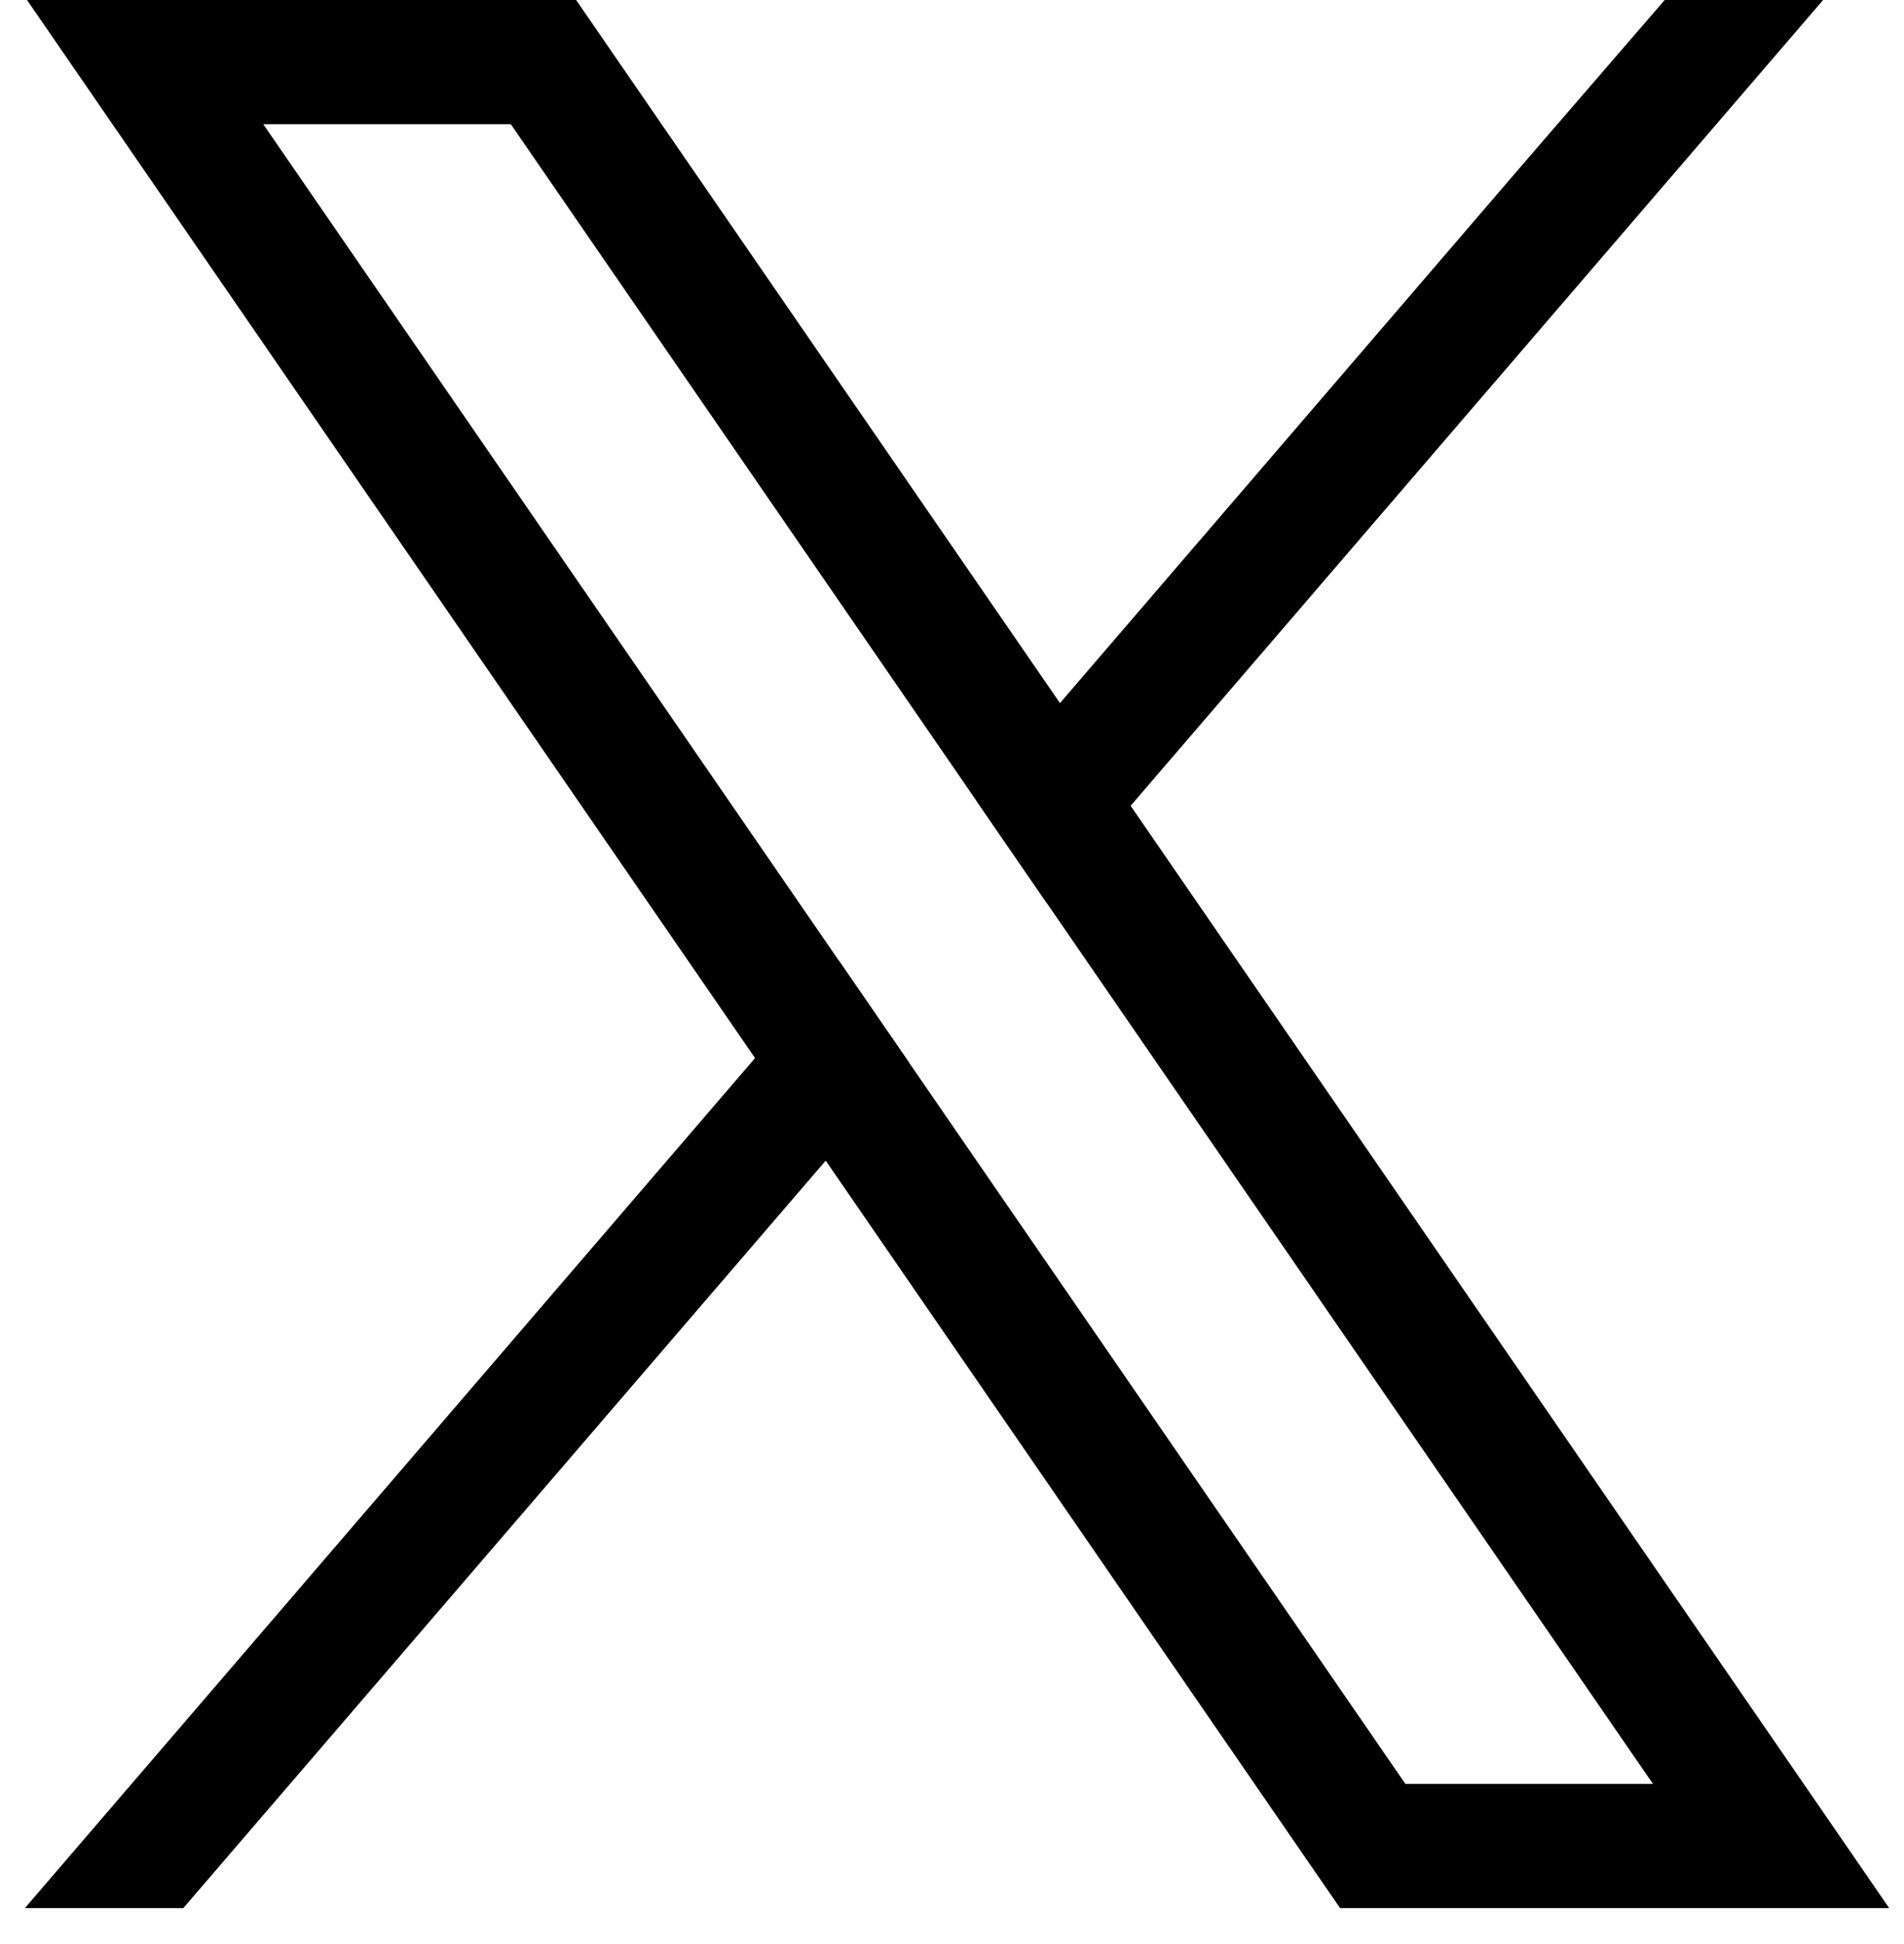
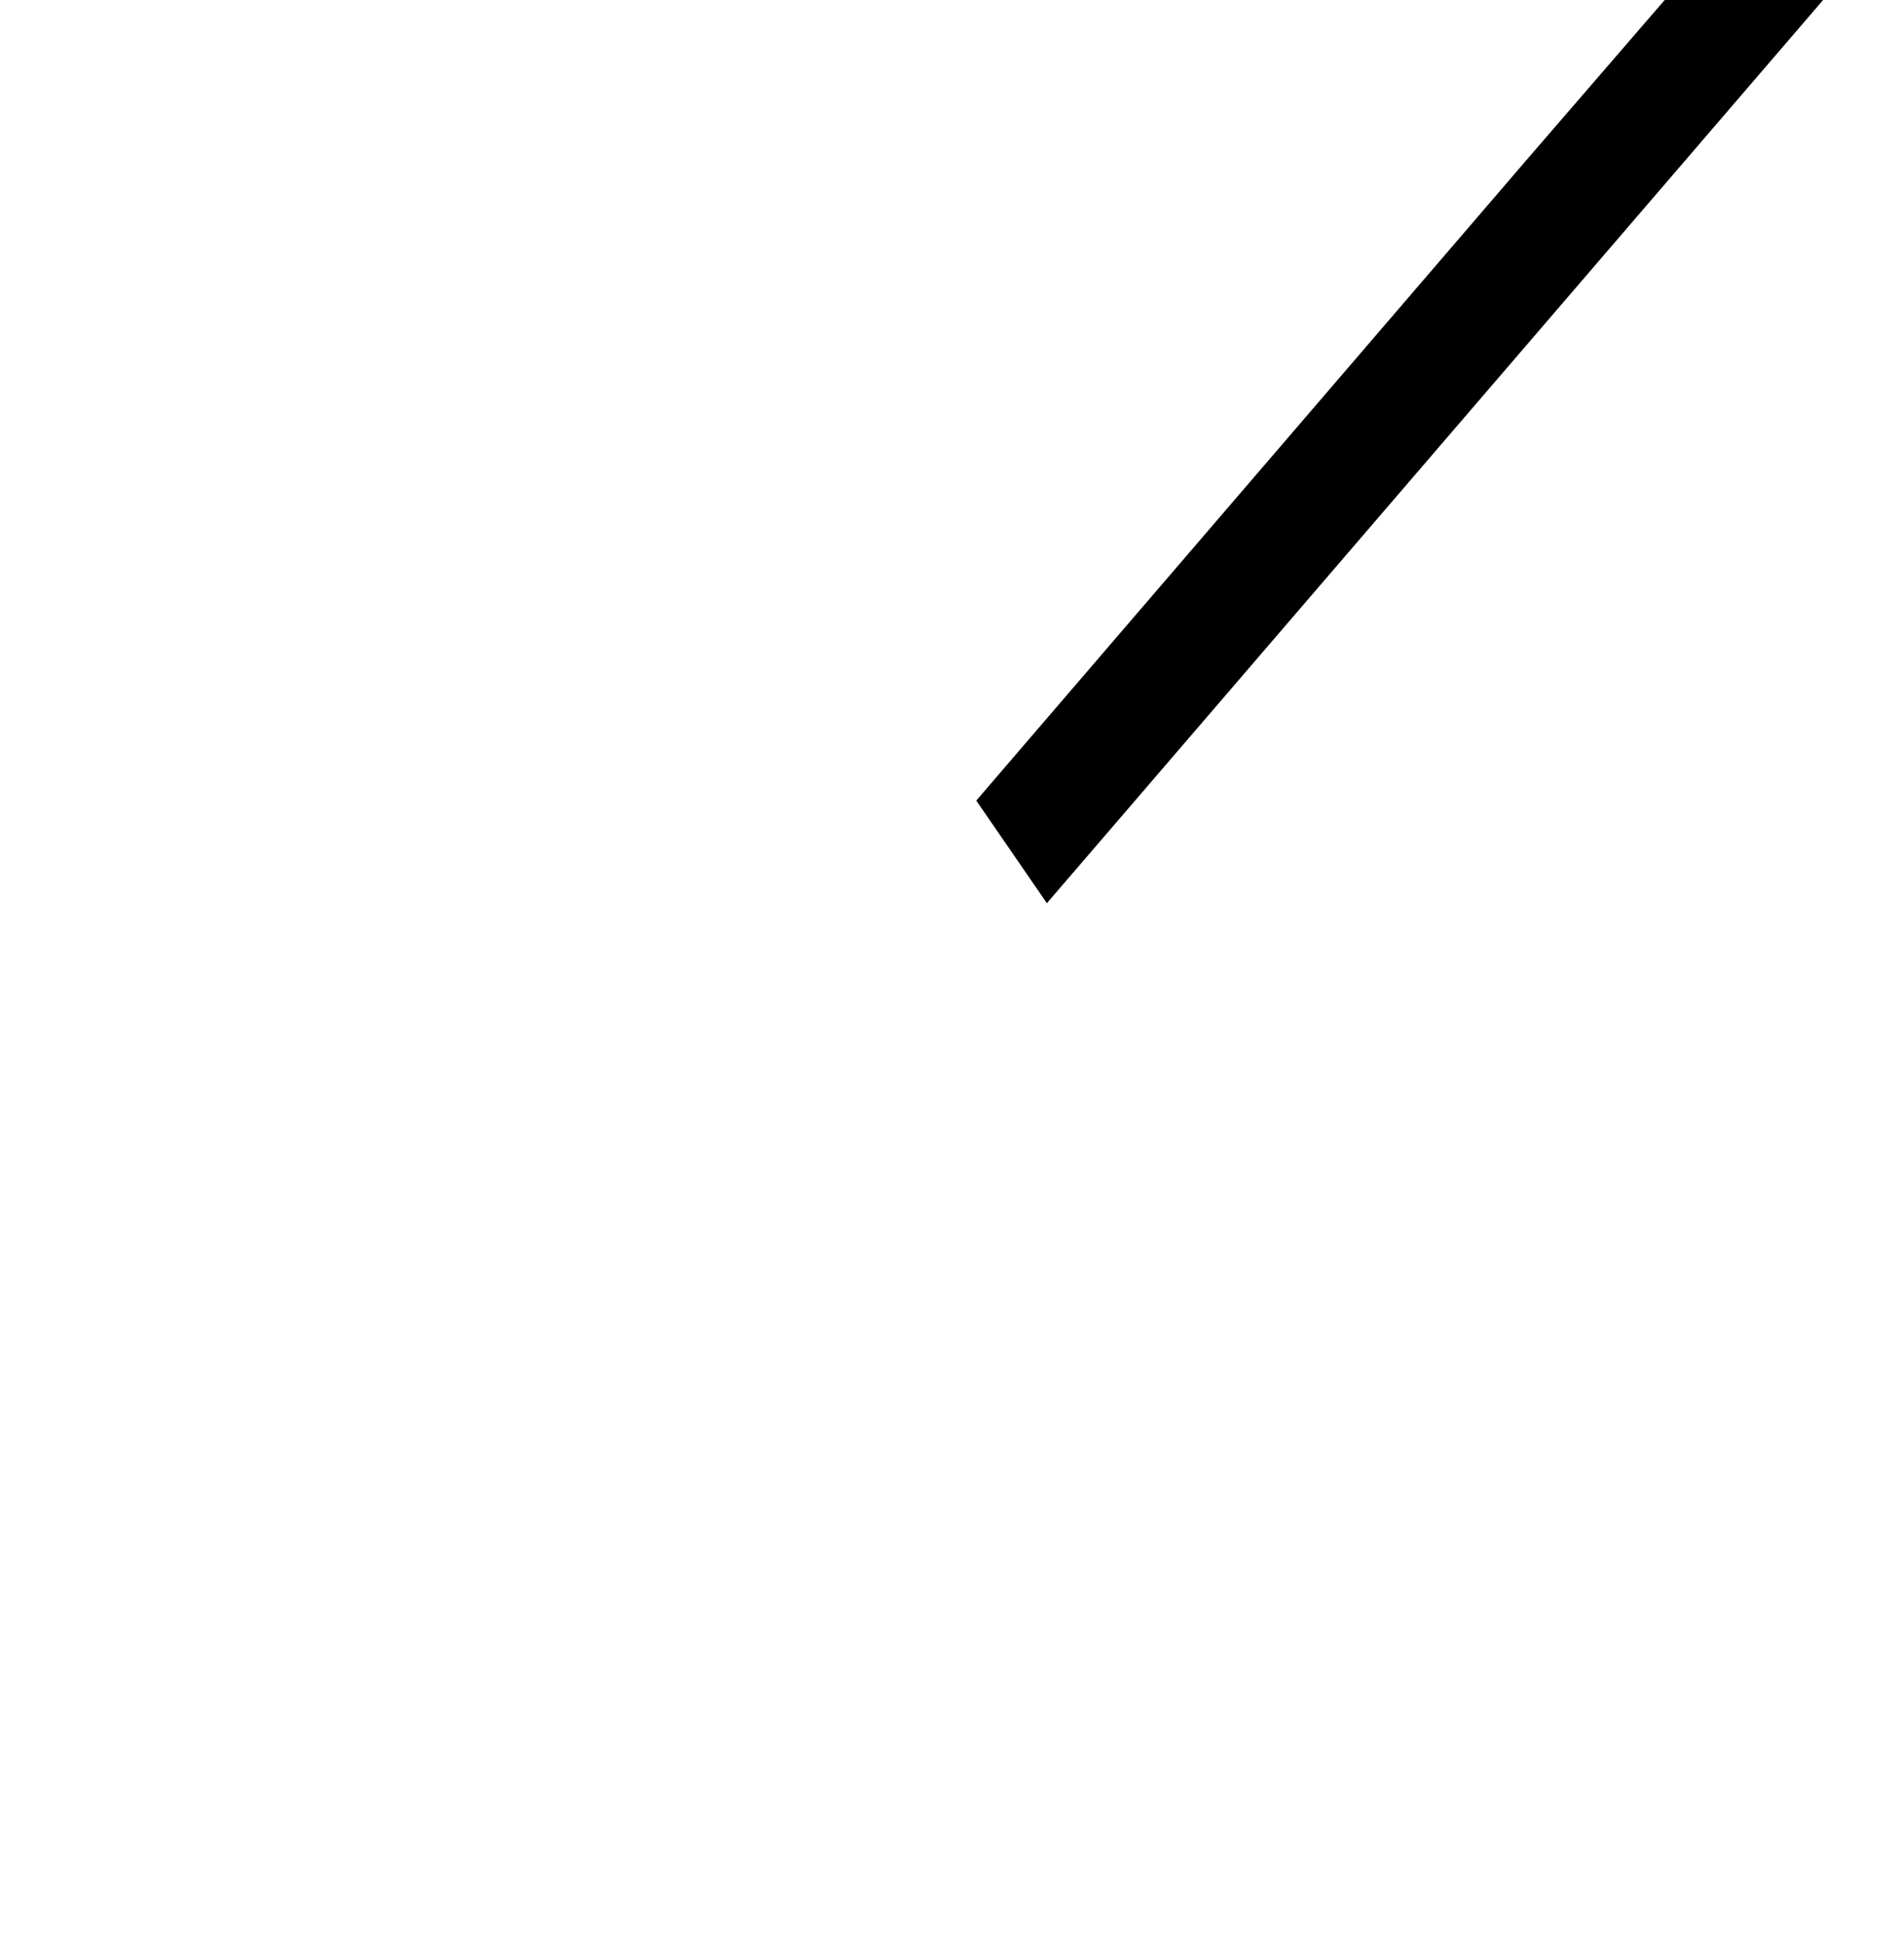
<svg xmlns="http://www.w3.org/2000/svg" width="48" height="49" viewBox="0 0 48 49" fill="none">
-   <path d="M35.43 44.963L22.927 26.797L21.146 24.211L6.637 3.131H12.878L24.612 20.179L26.392 22.765L41.671 44.963H35.43ZM44.251 43.189L28.503 20.31L26.722 17.722L15.457 1.356L14.524 2.59226e-05H0.681L4.057 4.906L19.035 26.669L20.816 29.254L32.851 46.74L33.784 48.094H47.627L44.251 43.189Z" fill="black" />
-   <path d="M21.146 24.211L22.927 26.797L20.816 29.254L4.621 48.094H0.627L19.035 26.669L21.146 24.211Z" fill="black" />
  <path d="M45.961 4.04385e-06L28.503 20.31L26.392 22.765L24.612 20.179L26.722 17.722L38.548 3.958L41.967 4.04385e-06H45.961Z" fill="black" />
</svg>